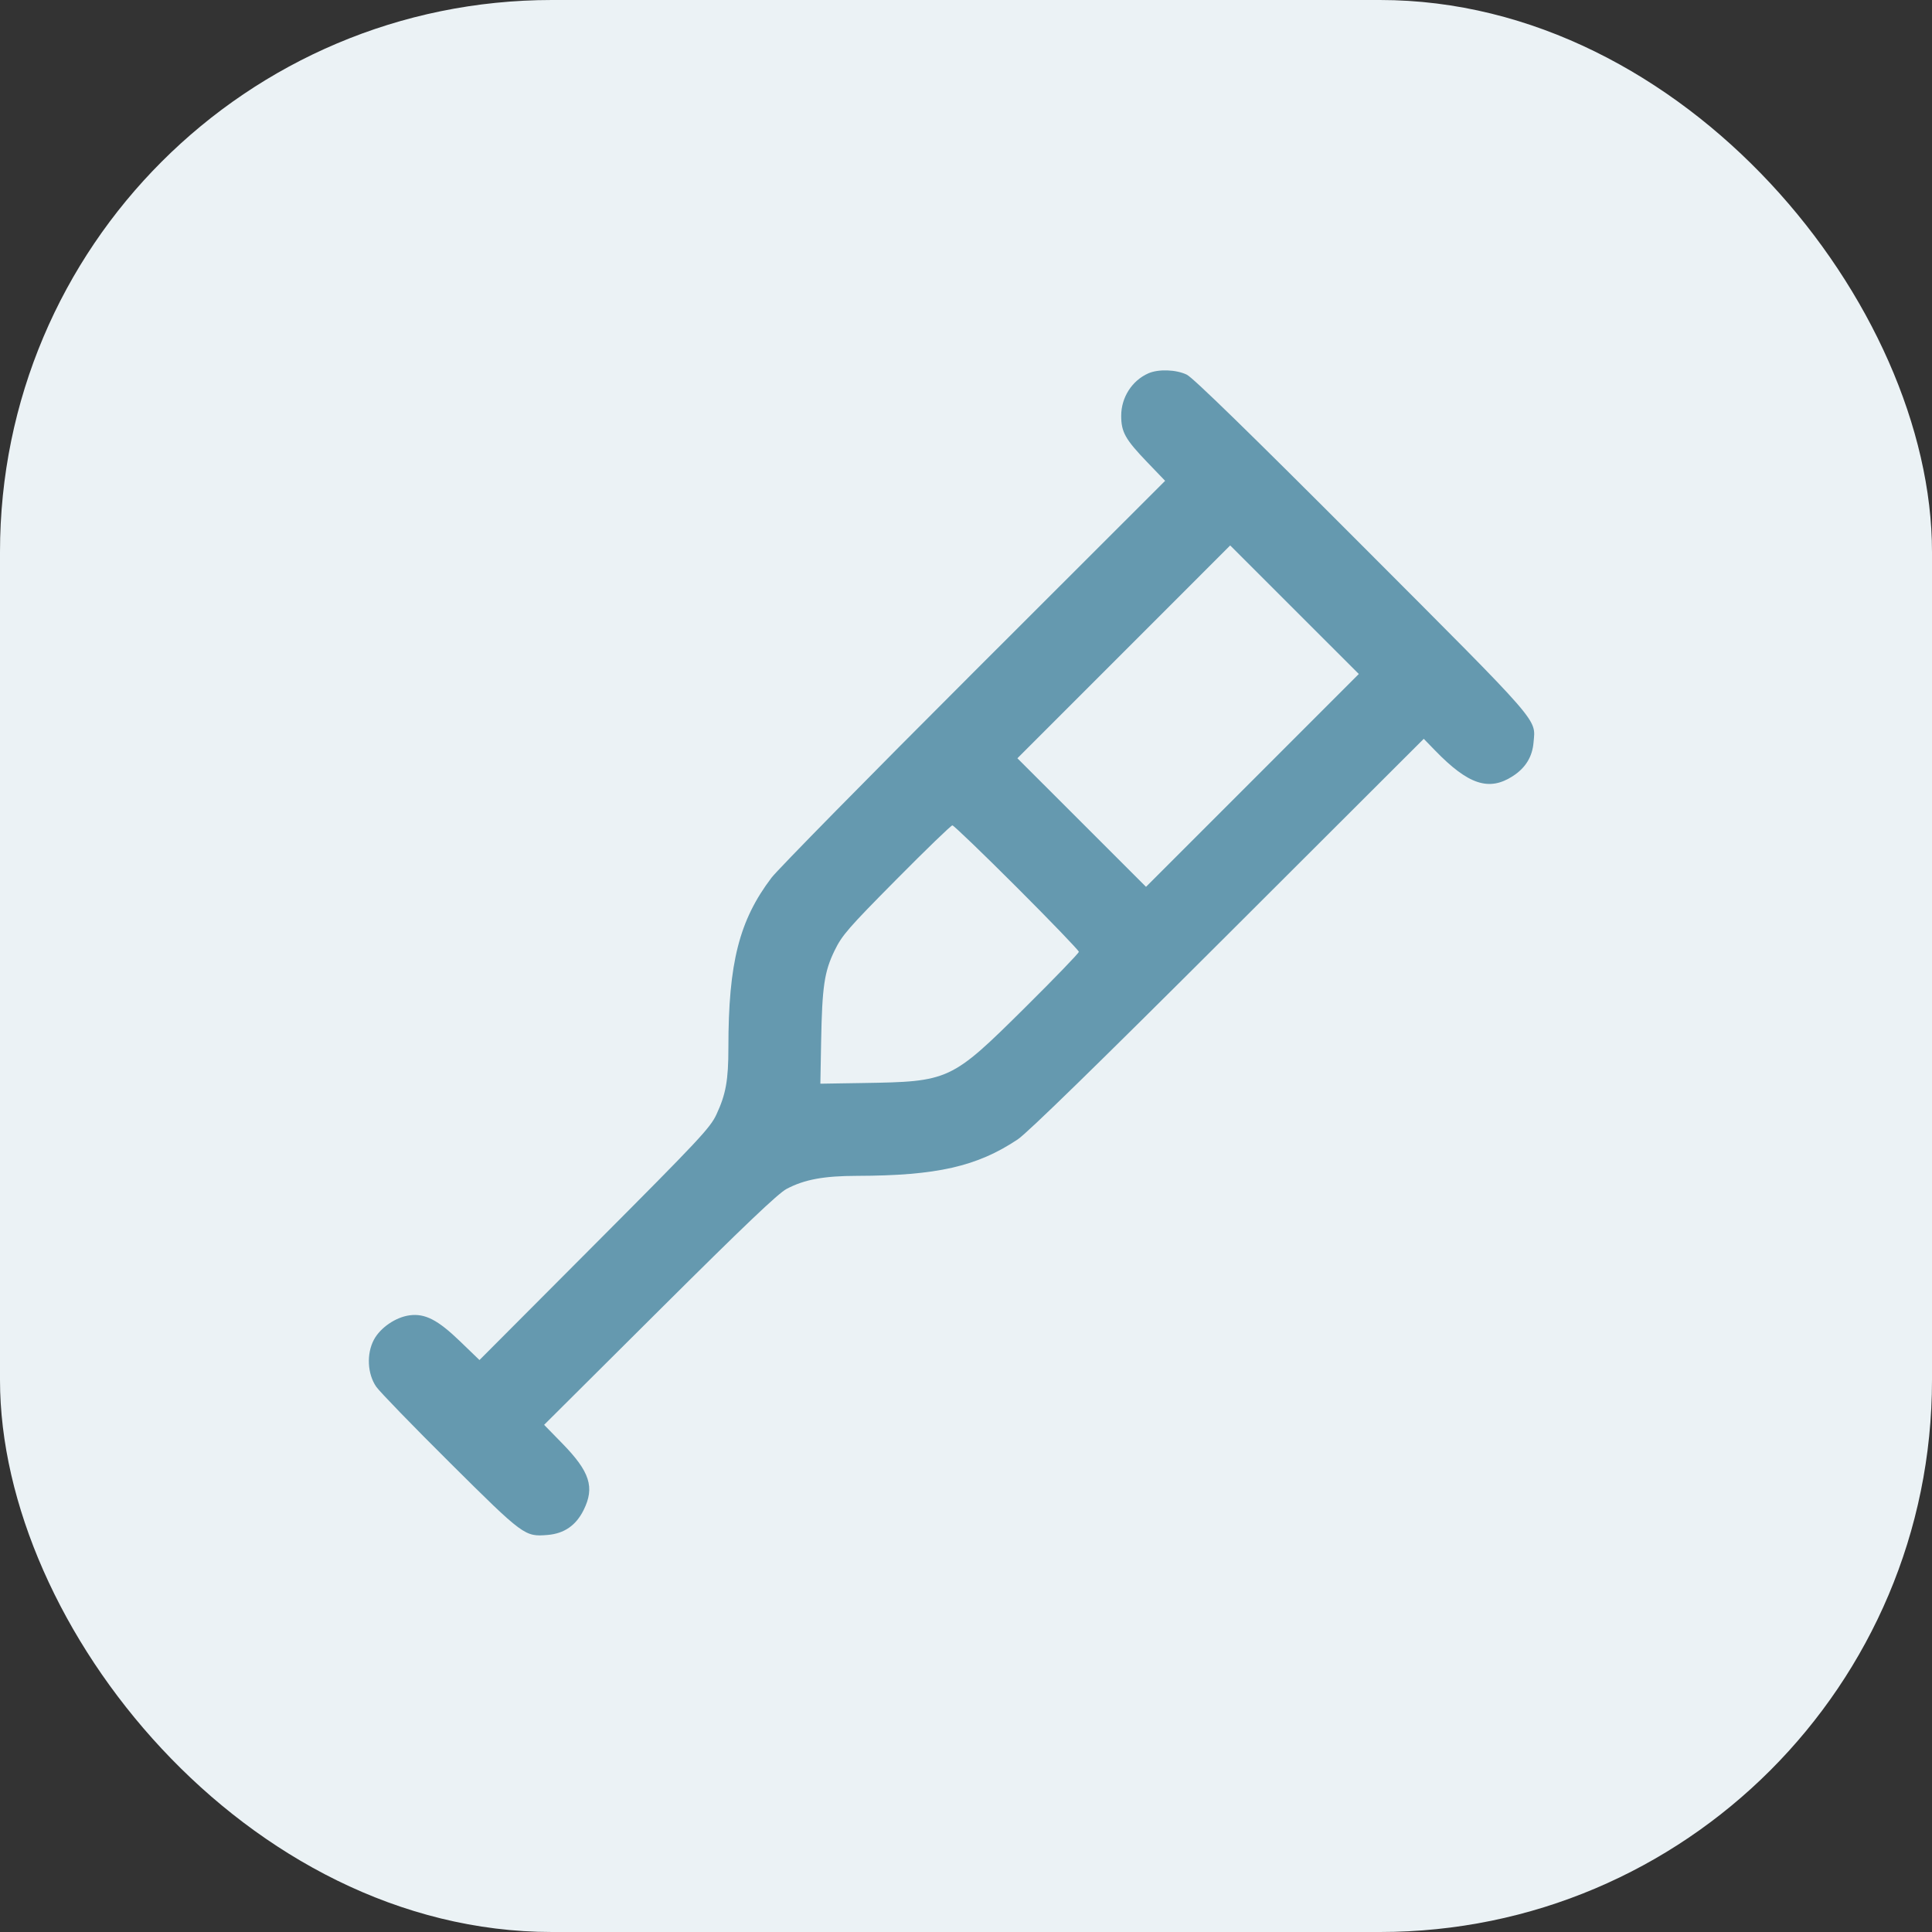
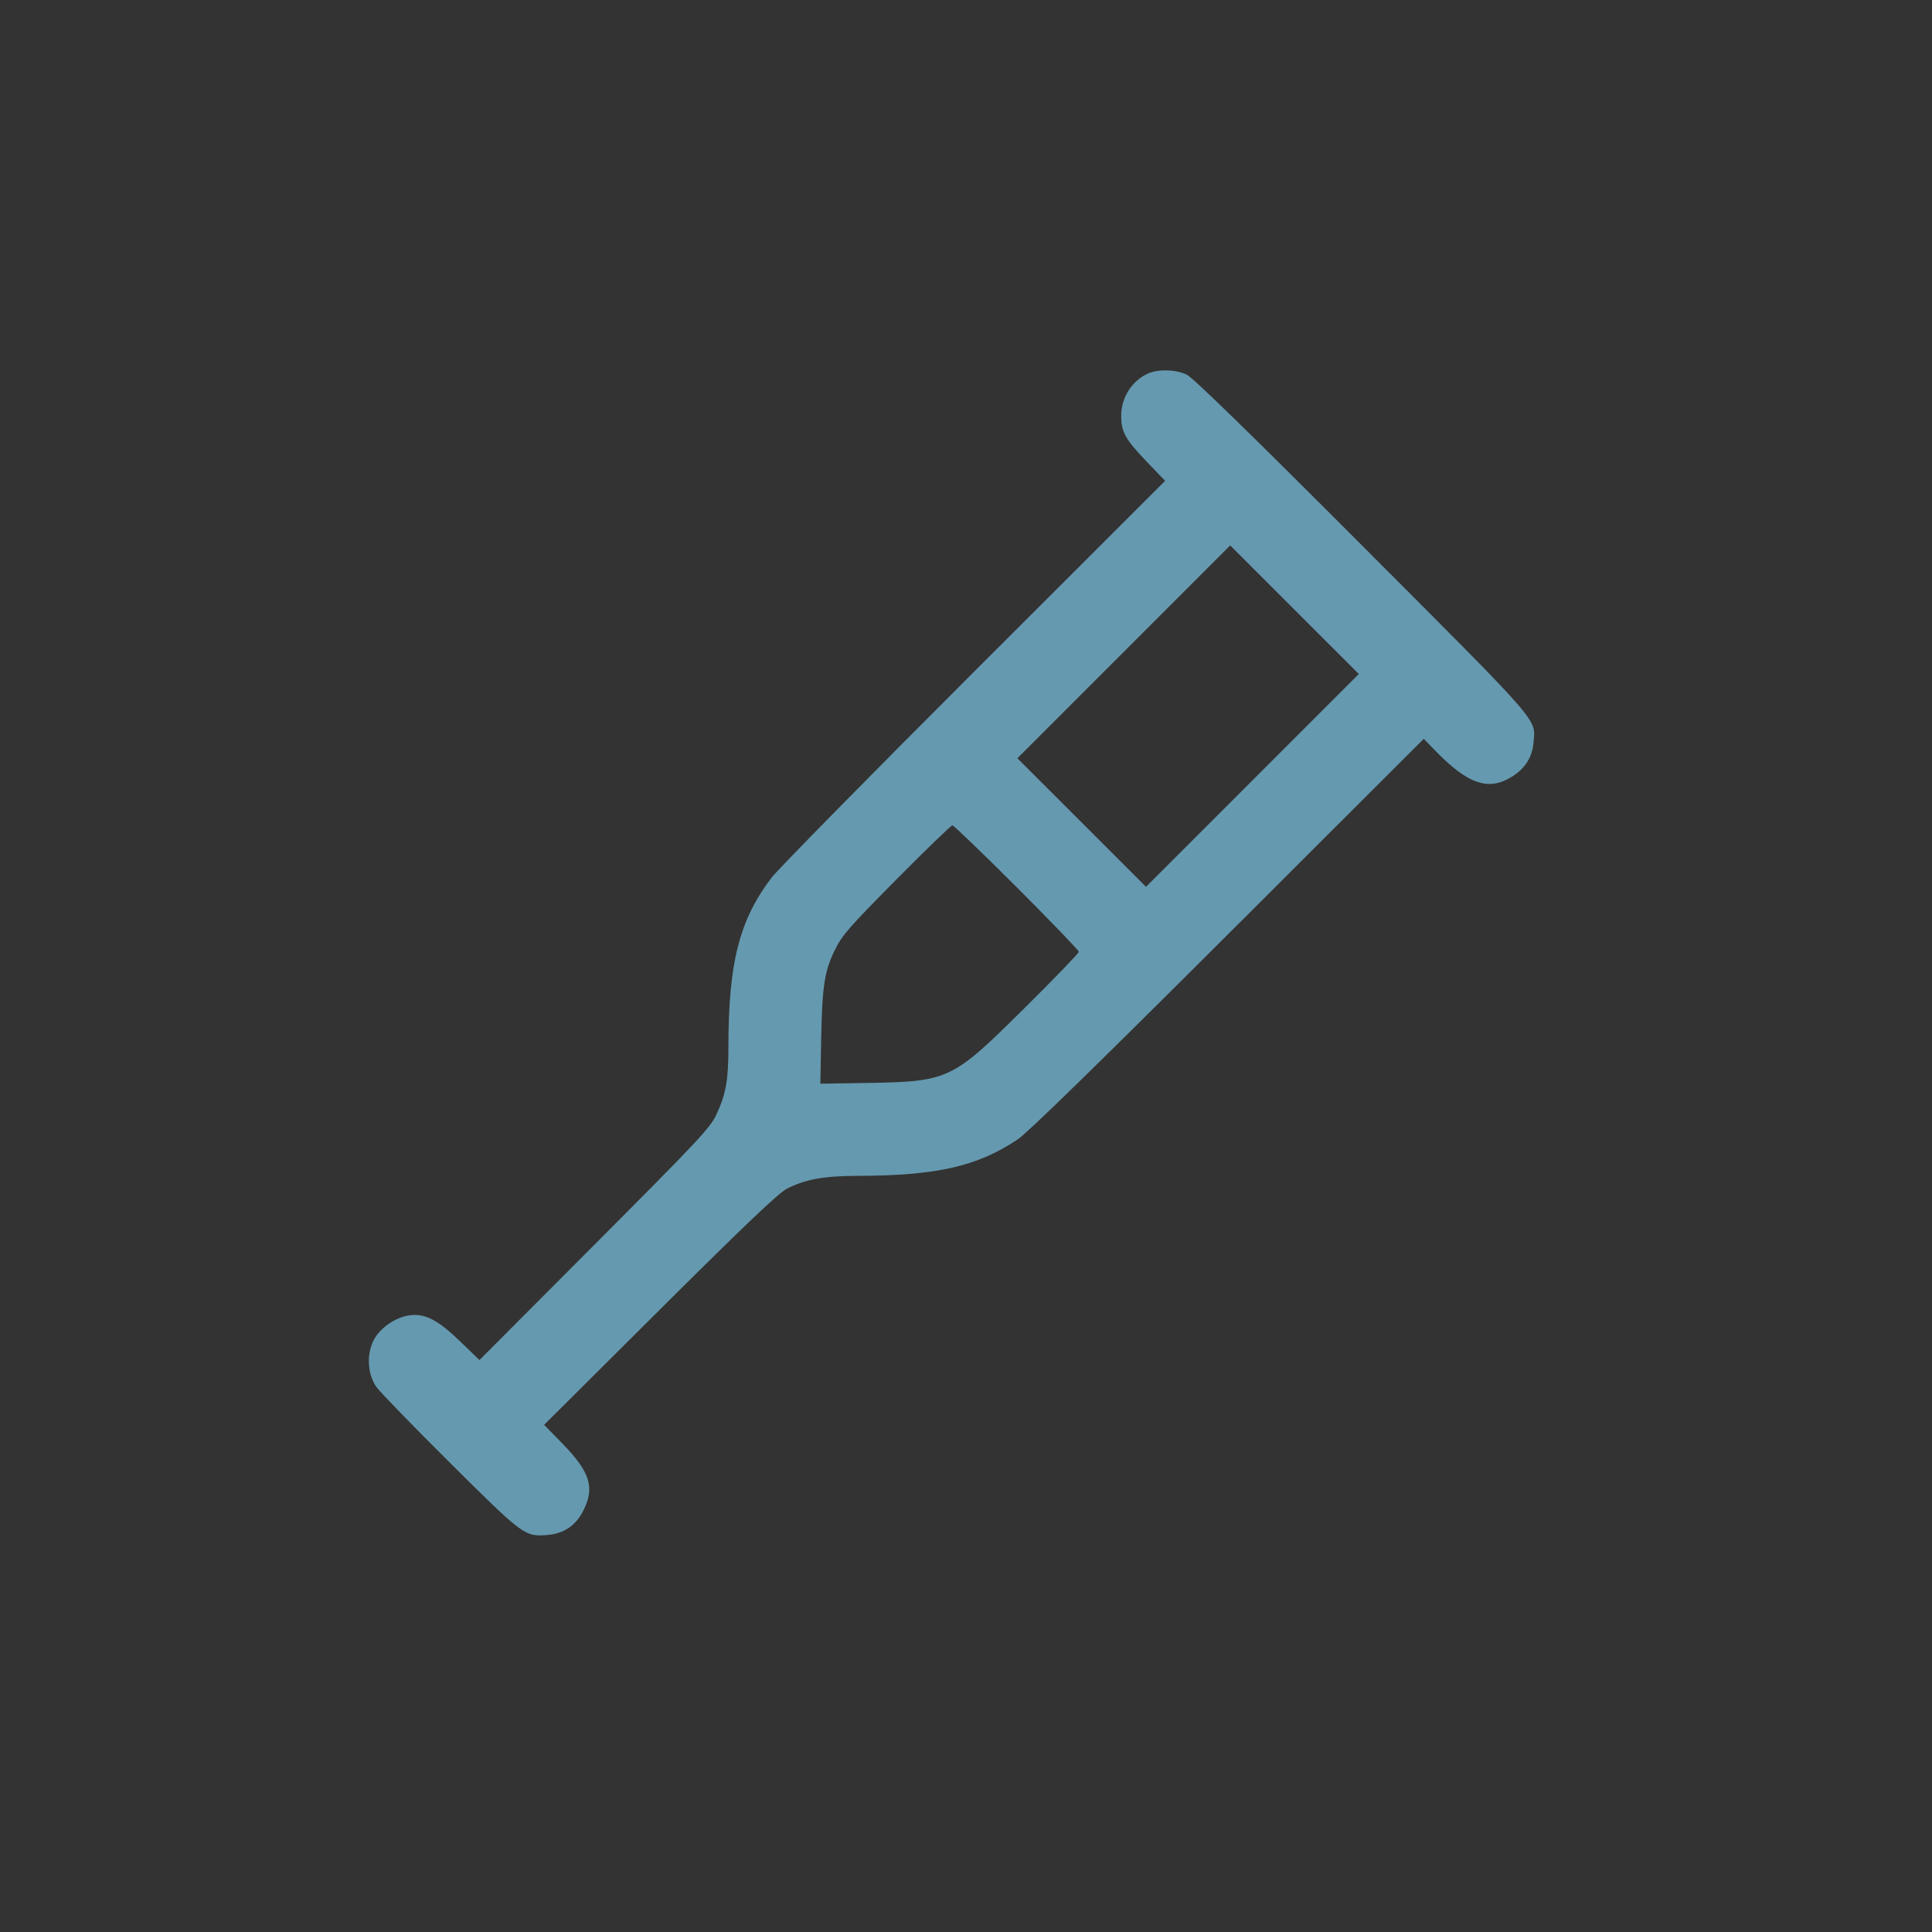
<svg xmlns="http://www.w3.org/2000/svg" width="63" height="63" viewBox="0 0 63 63" fill="none">
  <rect x="0" y="0" width="63" height="63" fill="#333333" stroke="none" />
-   <rect width="63" height="63" rx="18" fill="#EBF2F5" />
  <path fill-rule="evenodd" clip-rule="evenodd" d="M37.444 12.175C36.913 12.41 36.561 12.96 36.561 13.556C36.561 14.089 36.693 14.325 37.409 15.071L37.993 15.679L31.758 21.909C28.329 25.335 25.359 28.356 25.158 28.621C24.105 30.009 23.752 31.399 23.752 34.157C23.752 35.224 23.671 35.678 23.363 36.339C23.159 36.779 22.808 37.153 19.387 40.585L15.635 44.349L14.996 43.733C14.274 43.037 13.858 42.824 13.355 42.891C12.902 42.952 12.403 43.293 12.193 43.686C11.947 44.147 11.979 44.803 12.27 45.222C12.38 45.381 13.464 46.499 14.679 47.706C17.077 50.089 17.112 50.114 17.856 50.053C18.397 50.008 18.781 49.743 19.03 49.243C19.4 48.5 19.238 47.993 18.335 47.068L17.743 46.462L21.508 42.714C24.269 39.966 25.374 38.914 25.651 38.768C26.232 38.462 26.861 38.345 27.945 38.343C30.548 38.337 31.86 38.039 33.187 37.154C33.5 36.946 35.814 34.688 40.043 30.466L46.427 24.092L46.797 24.473C47.881 25.59 48.554 25.812 49.333 25.307C49.747 25.038 49.968 24.678 50.007 24.209C50.073 23.42 50.319 23.703 44.43 17.803C40.786 14.152 38.903 12.316 38.701 12.218C38.352 12.049 37.776 12.029 37.444 12.175ZM40.84 25.448L37.37 28.918L35.273 26.822L33.176 24.726L36.646 21.256L40.115 17.786L42.212 19.882L44.309 21.978L40.84 25.448ZM33.158 28.936C34.27 30.048 35.18 30.994 35.18 31.037C35.18 31.081 34.387 31.902 33.418 32.863C31.012 35.246 30.957 35.272 28.127 35.316L26.751 35.338L26.776 33.965C26.809 32.167 26.88 31.686 27.215 30.996C27.459 30.495 27.66 30.264 29.232 28.677C30.192 27.707 31.013 26.914 31.056 26.914C31.099 26.914 32.045 27.824 33.158 28.936Z" fill="#6599AF" />
</svg>